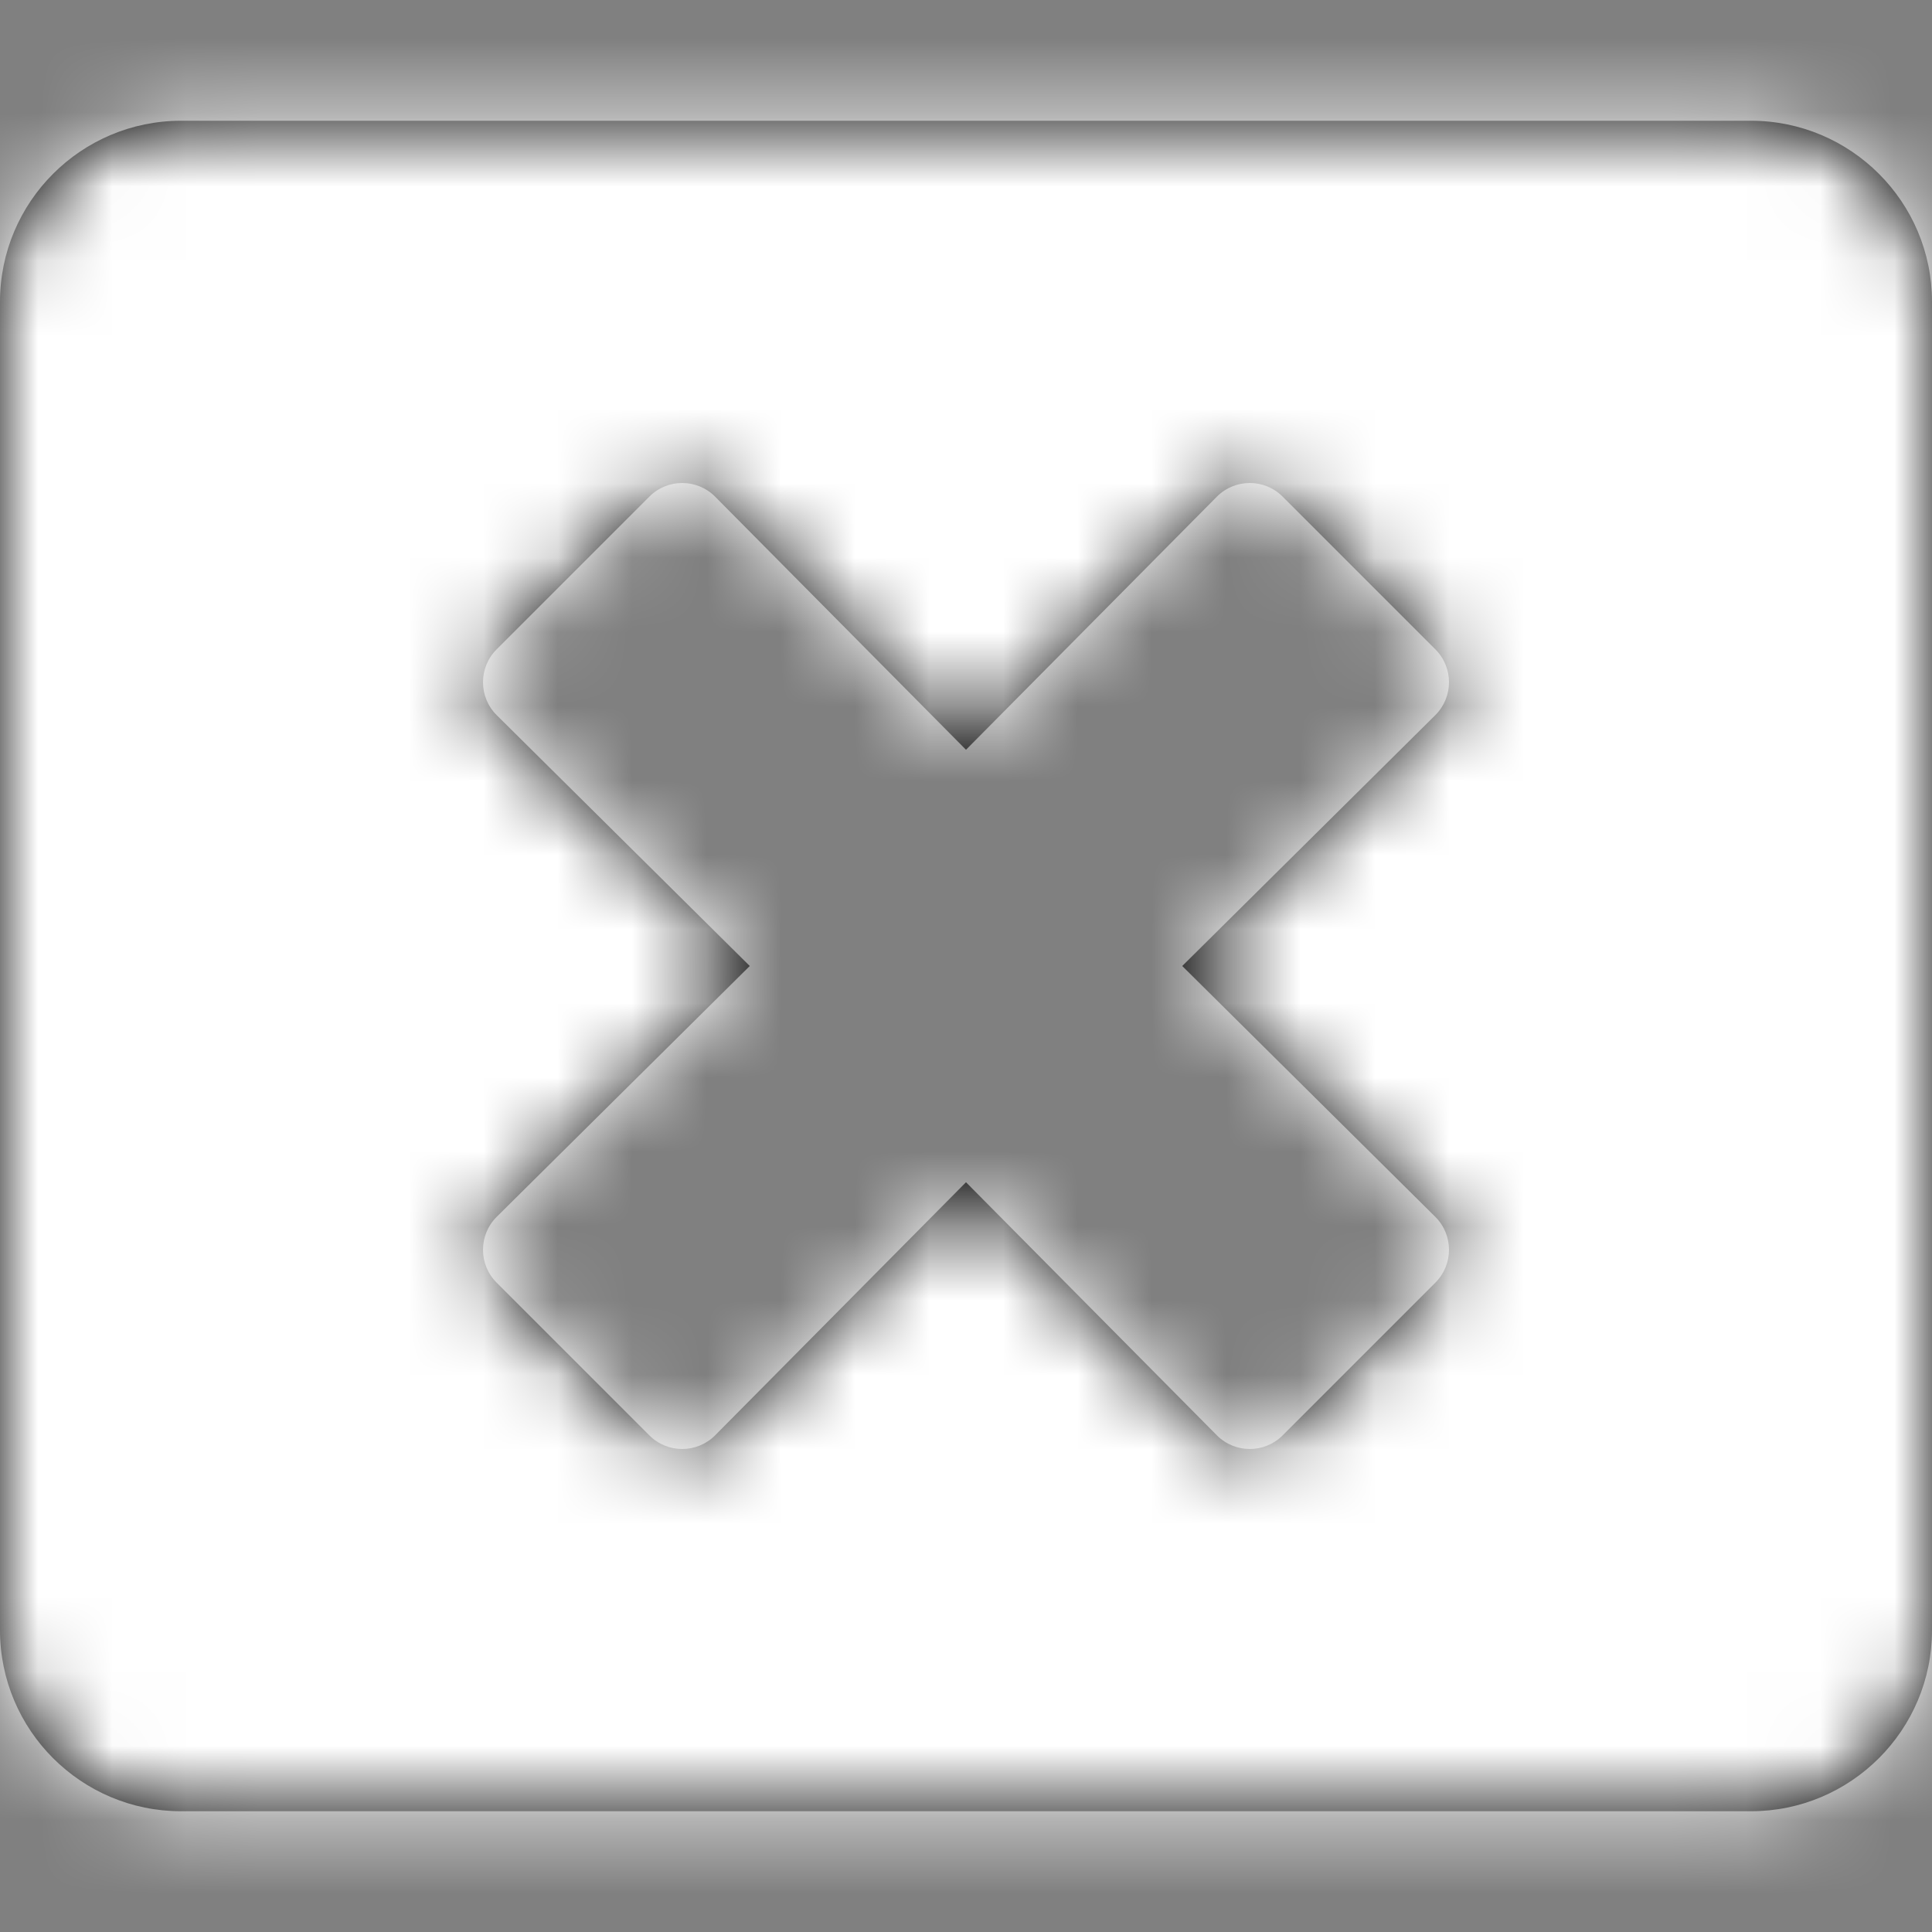
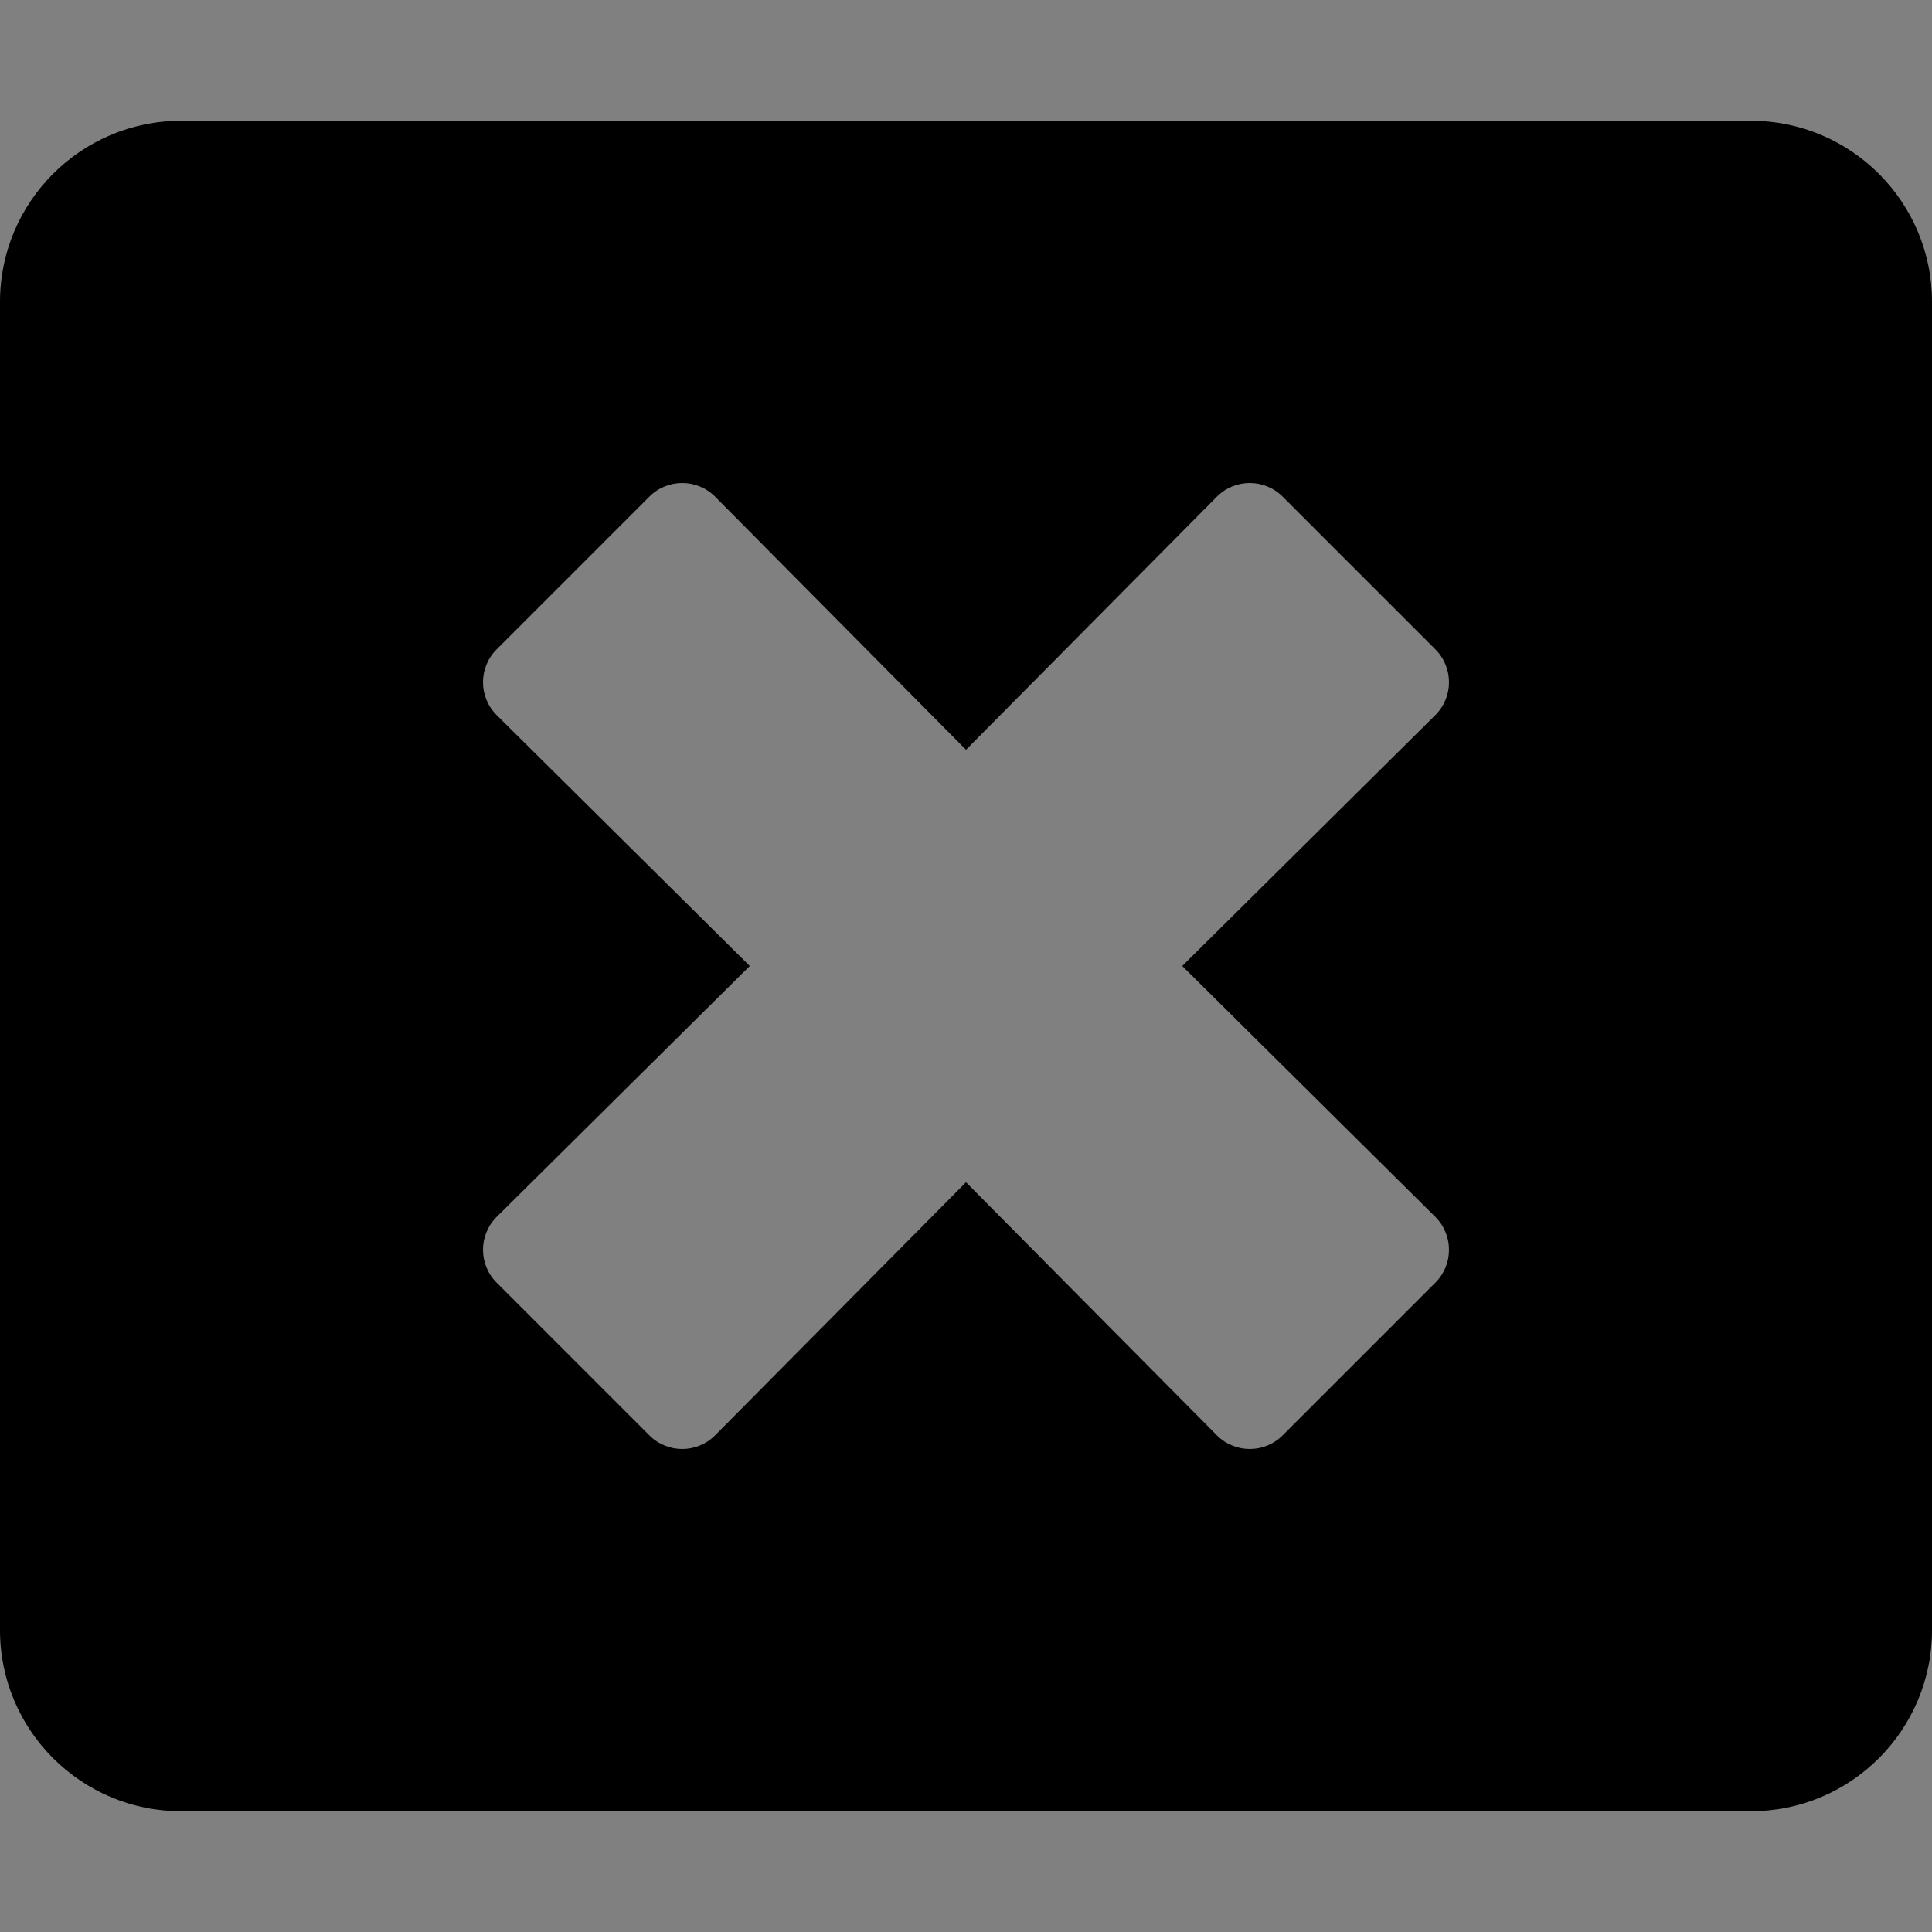
<svg xmlns="http://www.w3.org/2000/svg" width="26" height="26" viewBox="0 0 26 26" fill="none">
  <rect x="0" y="0" width="26" height="26" fill="#808080" stroke="none" />
  <path fill-rule="evenodd" clip-rule="evenodd" d="M2.438 1.625H23.562C24.908 1.625 26 2.717 26 4.062V21.938C26 23.283 24.908 24.375 23.562 24.375H2.438C1.092 24.375 0 23.283 0 21.938V4.062C0 2.717 1.092 1.625 2.438 1.625ZM19.317 17.261C19.561 17.017 19.561 16.621 19.317 16.377L15.91 13L19.317 9.623C19.561 9.379 19.561 8.983 19.317 8.739L17.261 6.683C17.017 6.439 16.621 6.439 16.377 6.683L13 10.09L9.623 6.683C9.379 6.439 8.983 6.439 8.739 6.683L6.683 8.739C6.439 8.983 6.439 9.379 6.683 9.623L10.09 13L6.683 16.377C6.439 16.621 6.439 17.017 6.683 17.261L8.739 19.317C8.983 19.561 9.379 19.561 9.623 19.317L13 15.91L16.377 19.317C16.621 19.561 17.017 19.561 17.261 19.317L19.317 17.261Z" fill="black" />
  <mask id="mask0_0_1913" style="mask-type:luminance" maskUnits="userSpaceOnUse" x="0" y="1" width="26" height="24">
    <path fill-rule="evenodd" clip-rule="evenodd" d="M2.438 1.625H23.562C24.908 1.625 26 2.717 26 4.062V21.938C26 23.283 24.908 24.375 23.562 24.375H2.438C1.092 24.375 0 23.283 0 21.938V4.062C0 2.717 1.092 1.625 2.438 1.625ZM19.317 17.261C19.561 17.017 19.561 16.621 19.317 16.377L15.91 13L19.317 9.623C19.561 9.379 19.561 8.983 19.317 8.739L17.261 6.683C17.017 6.439 16.621 6.439 16.377 6.683L13 10.09L9.623 6.683C9.379 6.439 8.983 6.439 8.739 6.683L6.683 8.739C6.439 8.983 6.439 9.379 6.683 9.623L10.09 13L6.683 16.377C6.439 16.621 6.439 17.017 6.683 17.261L8.739 19.317C8.983 19.561 9.379 19.561 9.623 19.317L13 15.91L16.377 19.317C16.621 19.561 17.017 19.561 17.261 19.317L19.317 17.261Z" fill="white" />
  </mask>
  <g mask="url(#mask0_0_1913)">
-     <rect width="26" height="26" fill="white" />
-   </g>
+     </g>
</svg>